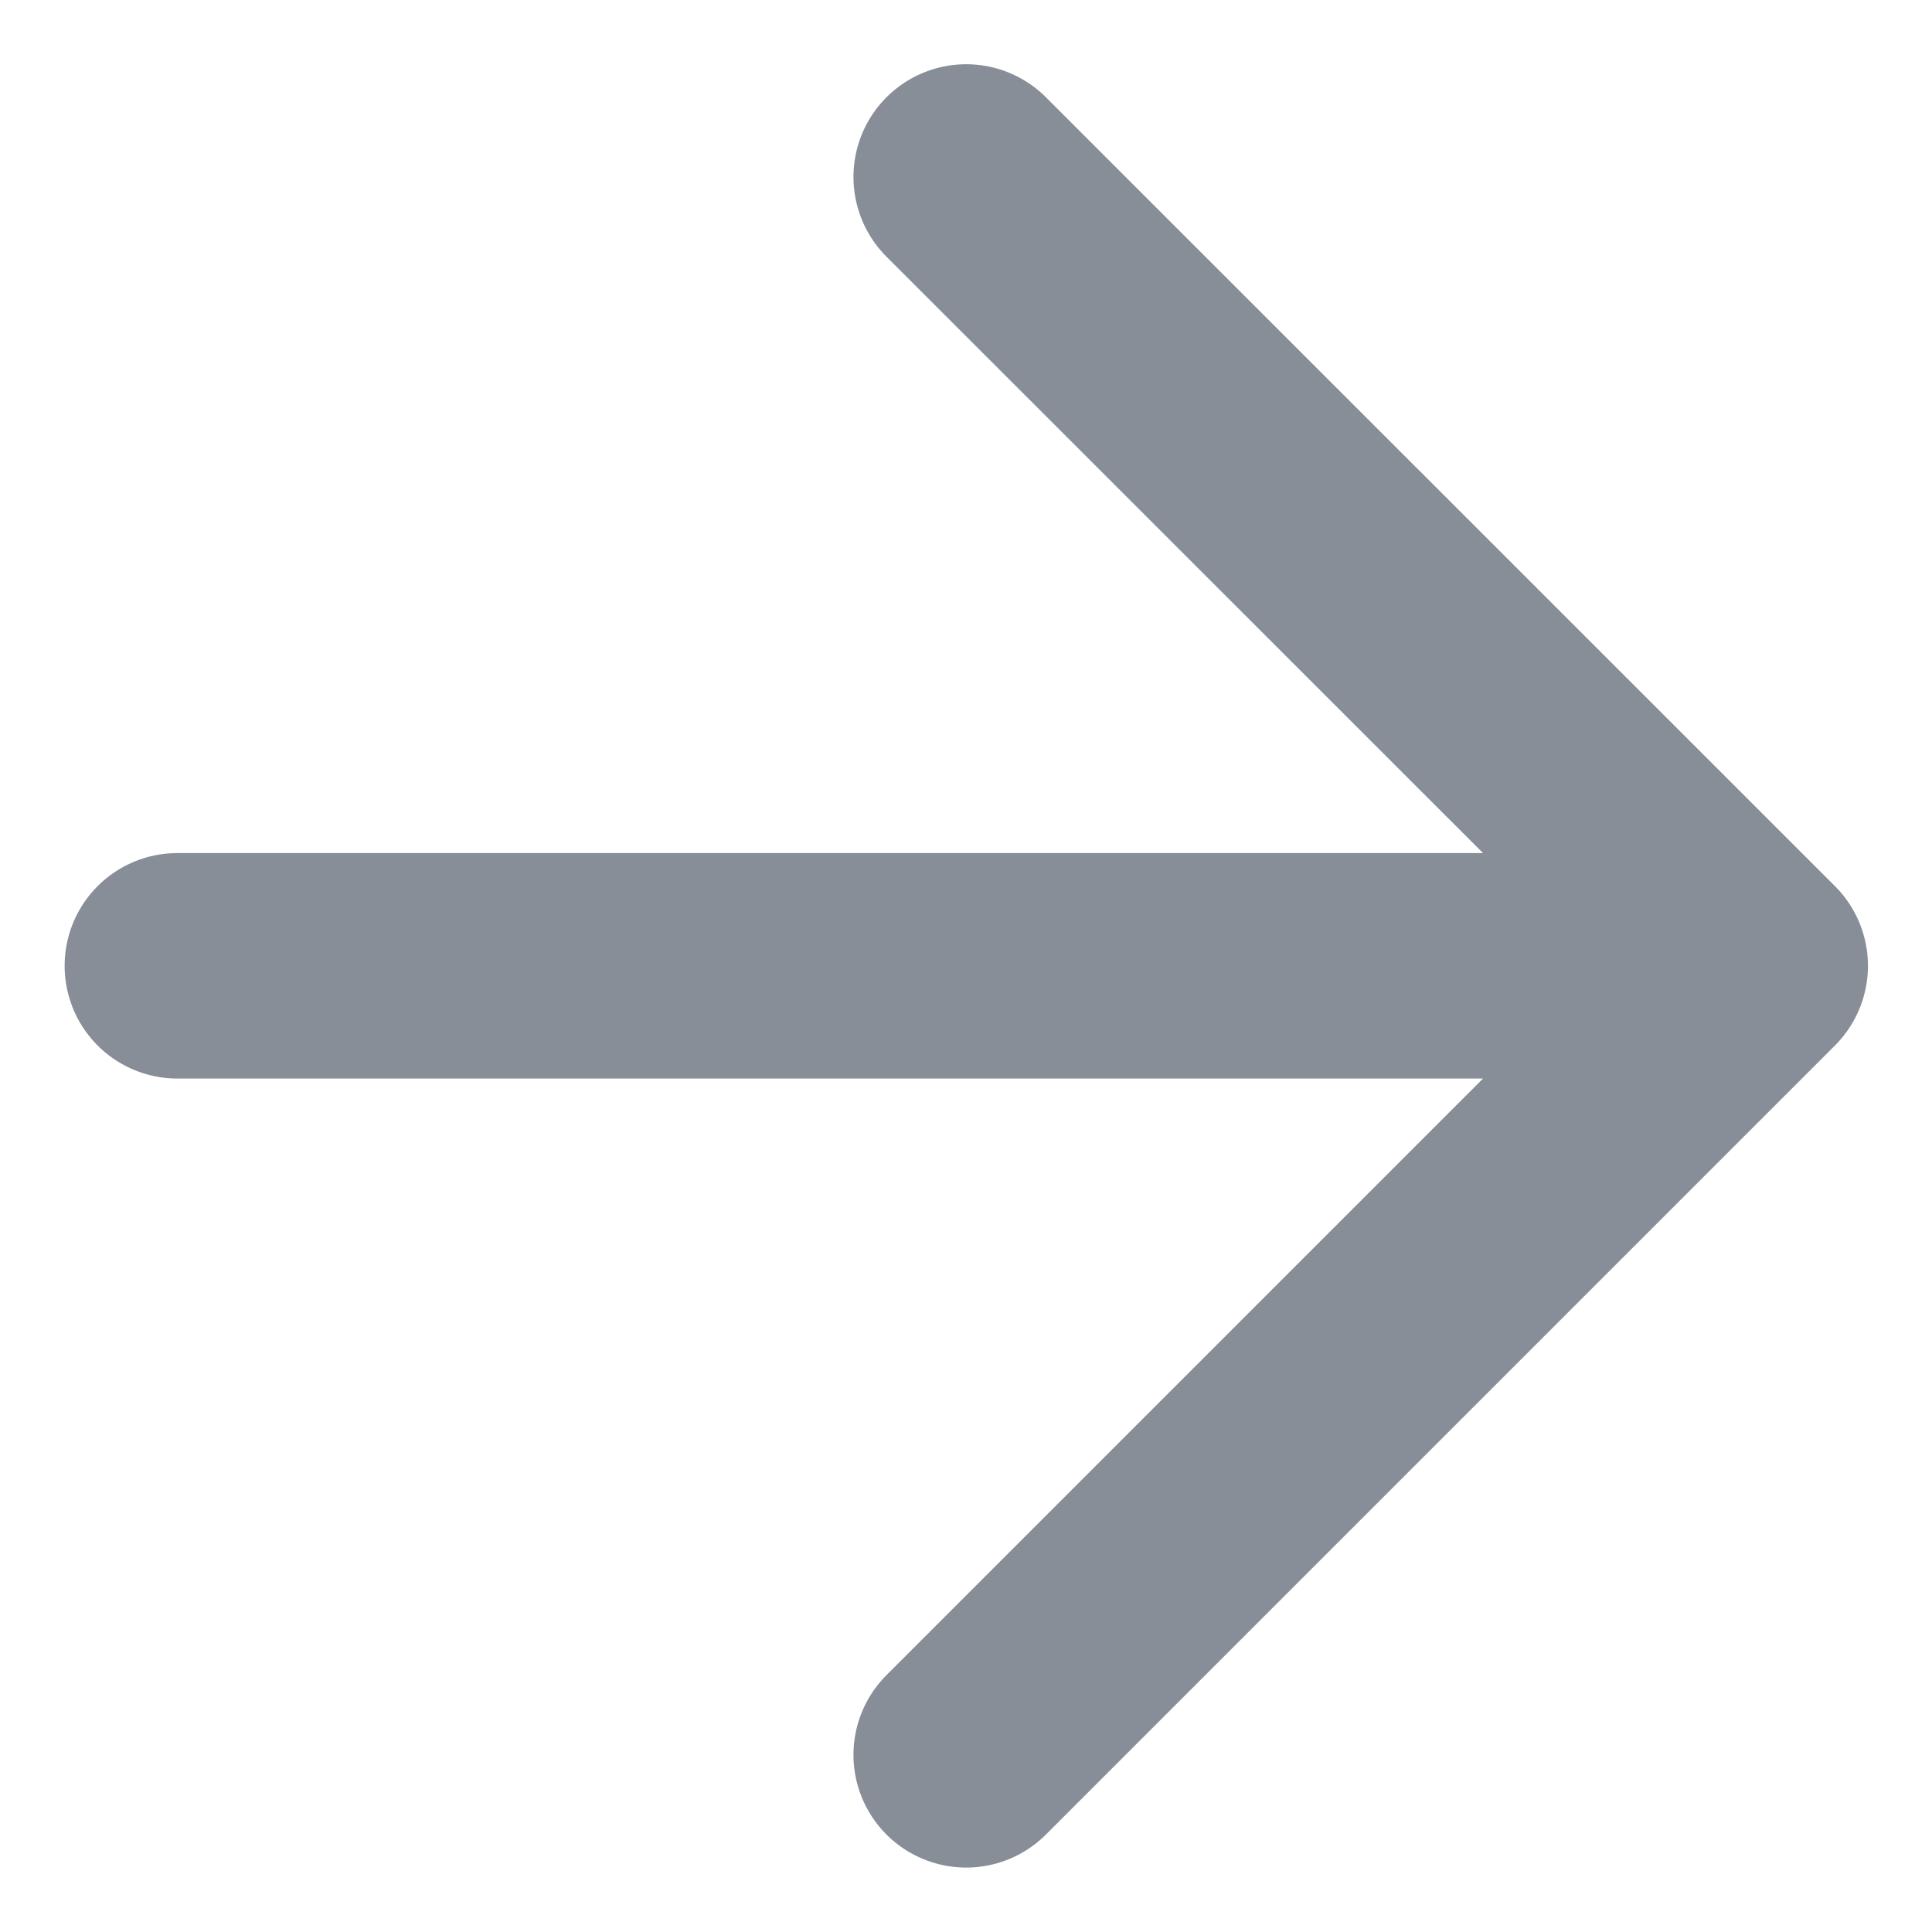
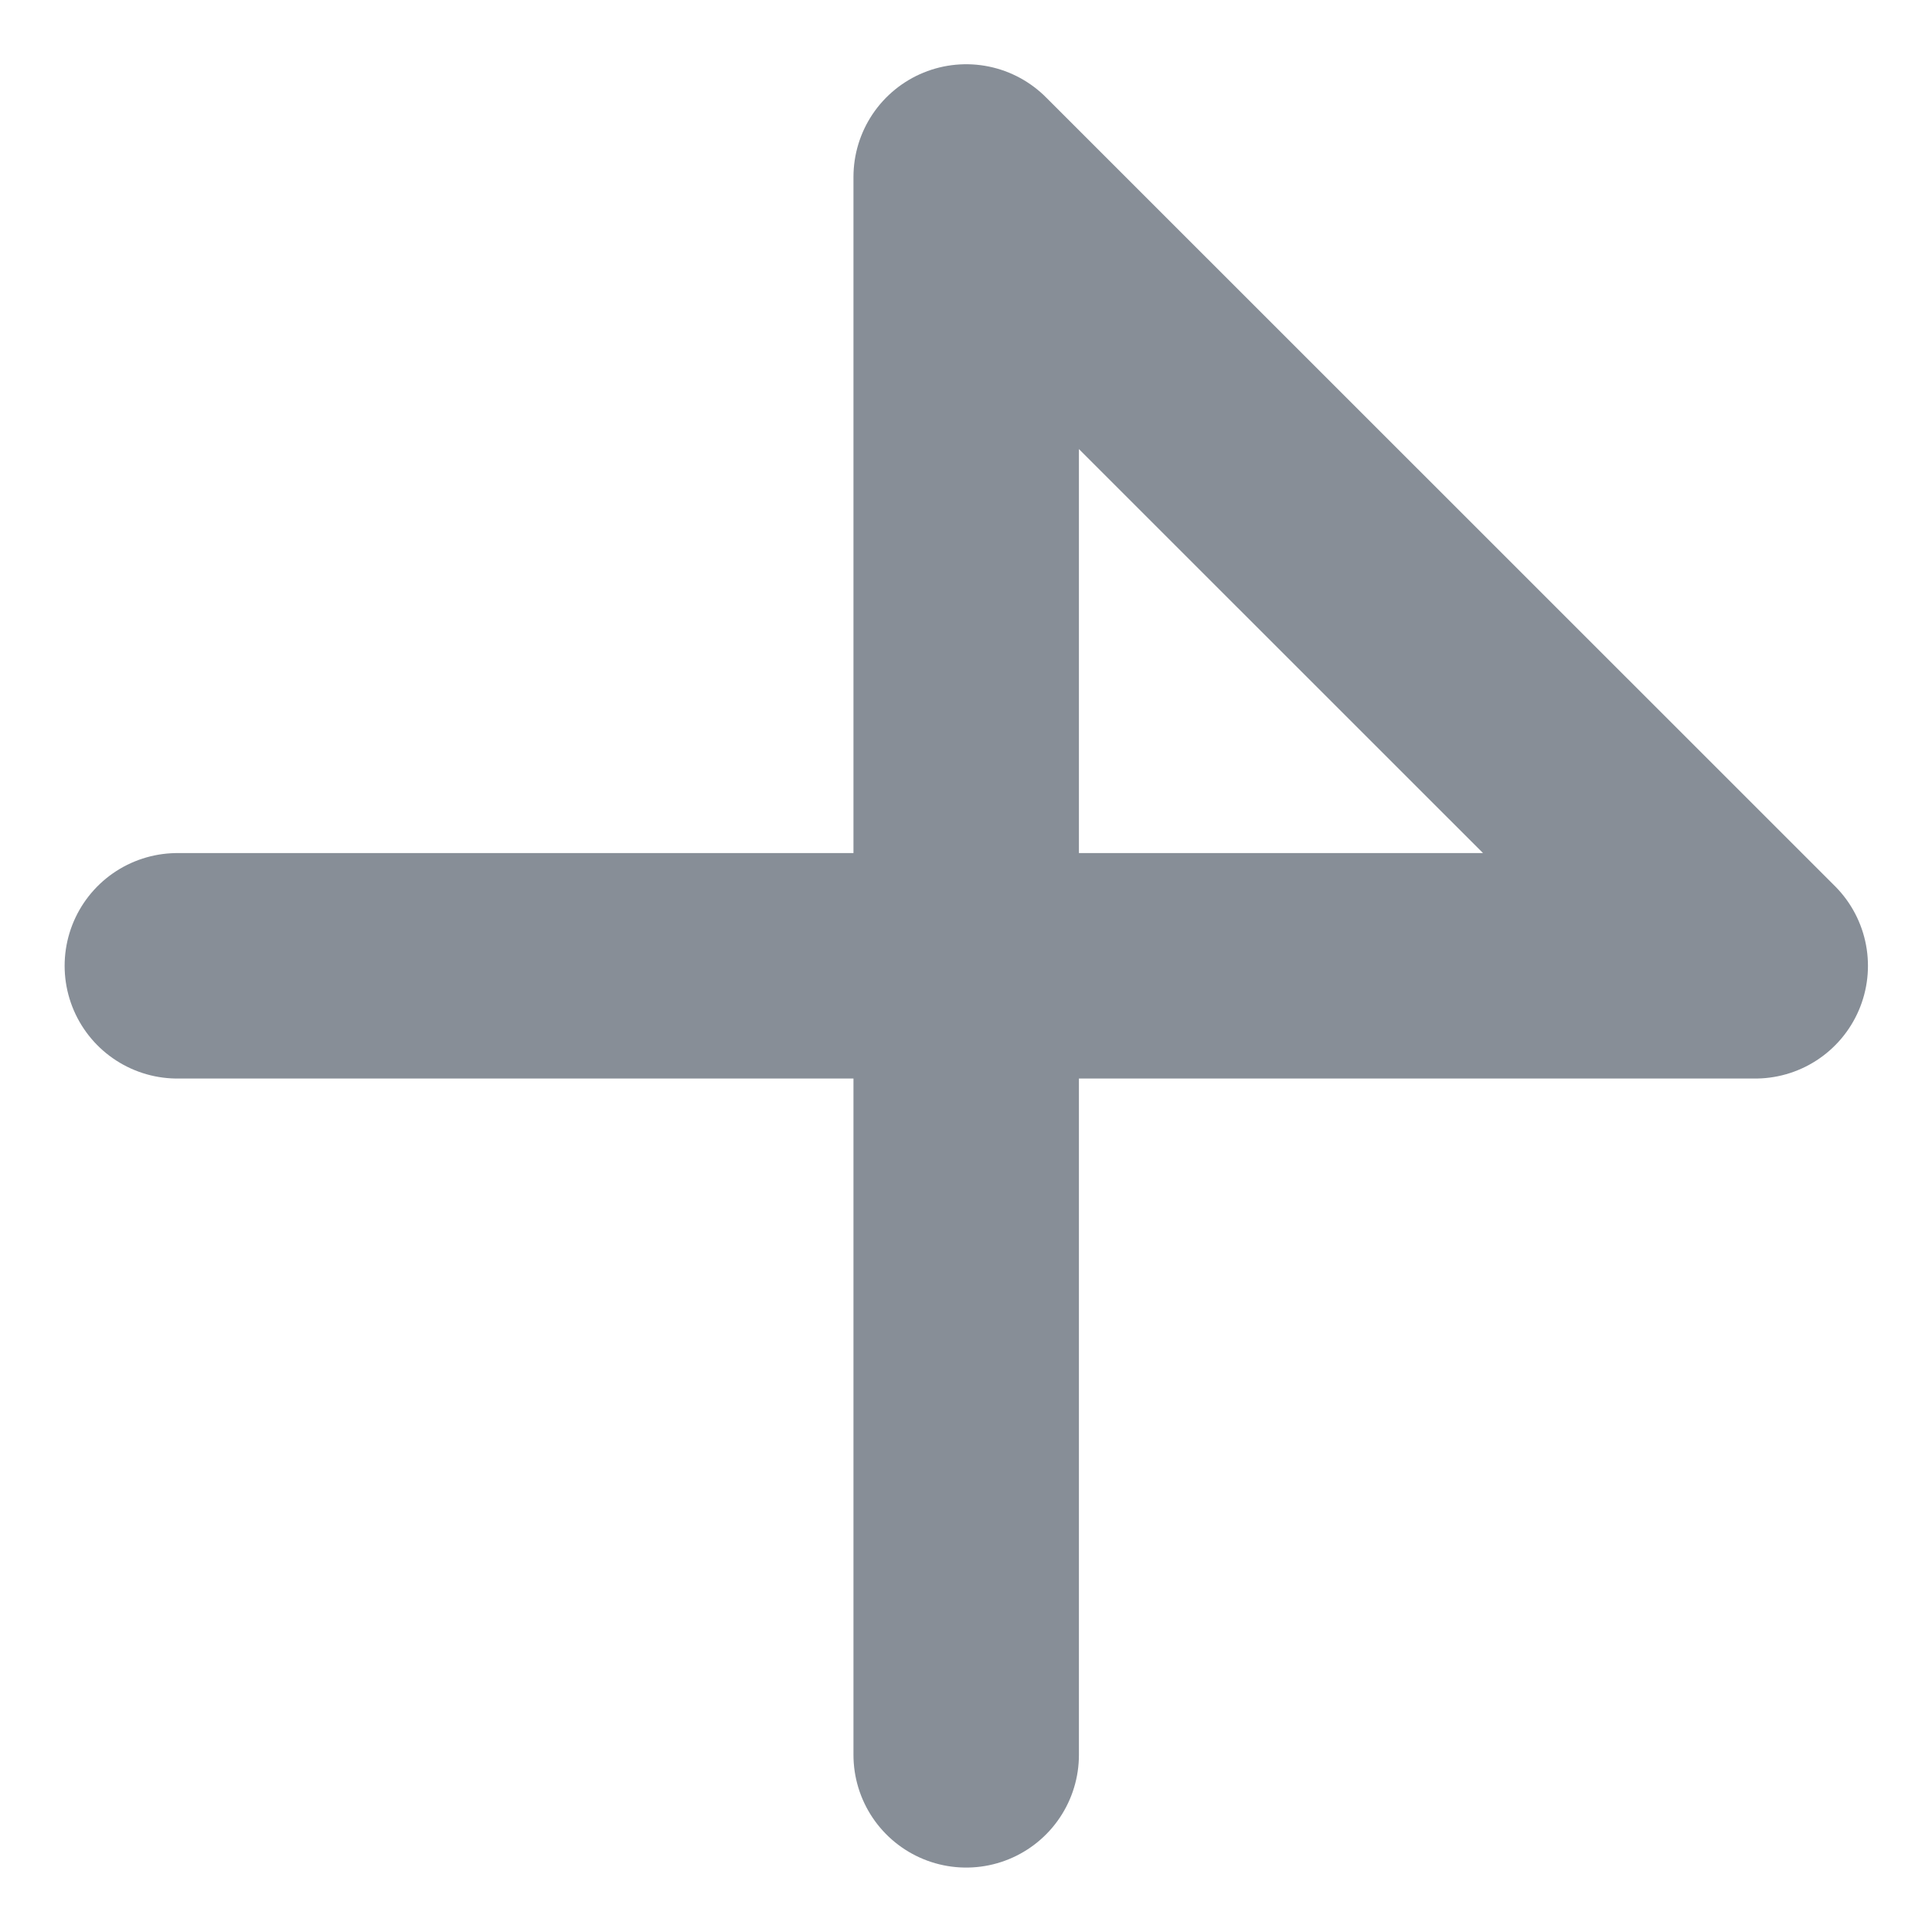
<svg xmlns="http://www.w3.org/2000/svg" width="10" height="10" viewBox="0 0 10 10" fill="none">
-   <path d="M0.918 4.999H9.085M9.085 4.999L5.001 0.916M9.085 4.999L5.001 9.083" stroke="#878E97" stroke-width="1.167" stroke-linecap="round" stroke-linejoin="round" />
+   <path d="M0.918 4.999H9.085M9.085 4.999L5.001 0.916L5.001 9.083" stroke="#878E97" stroke-width="1.167" stroke-linecap="round" stroke-linejoin="round" />
</svg>